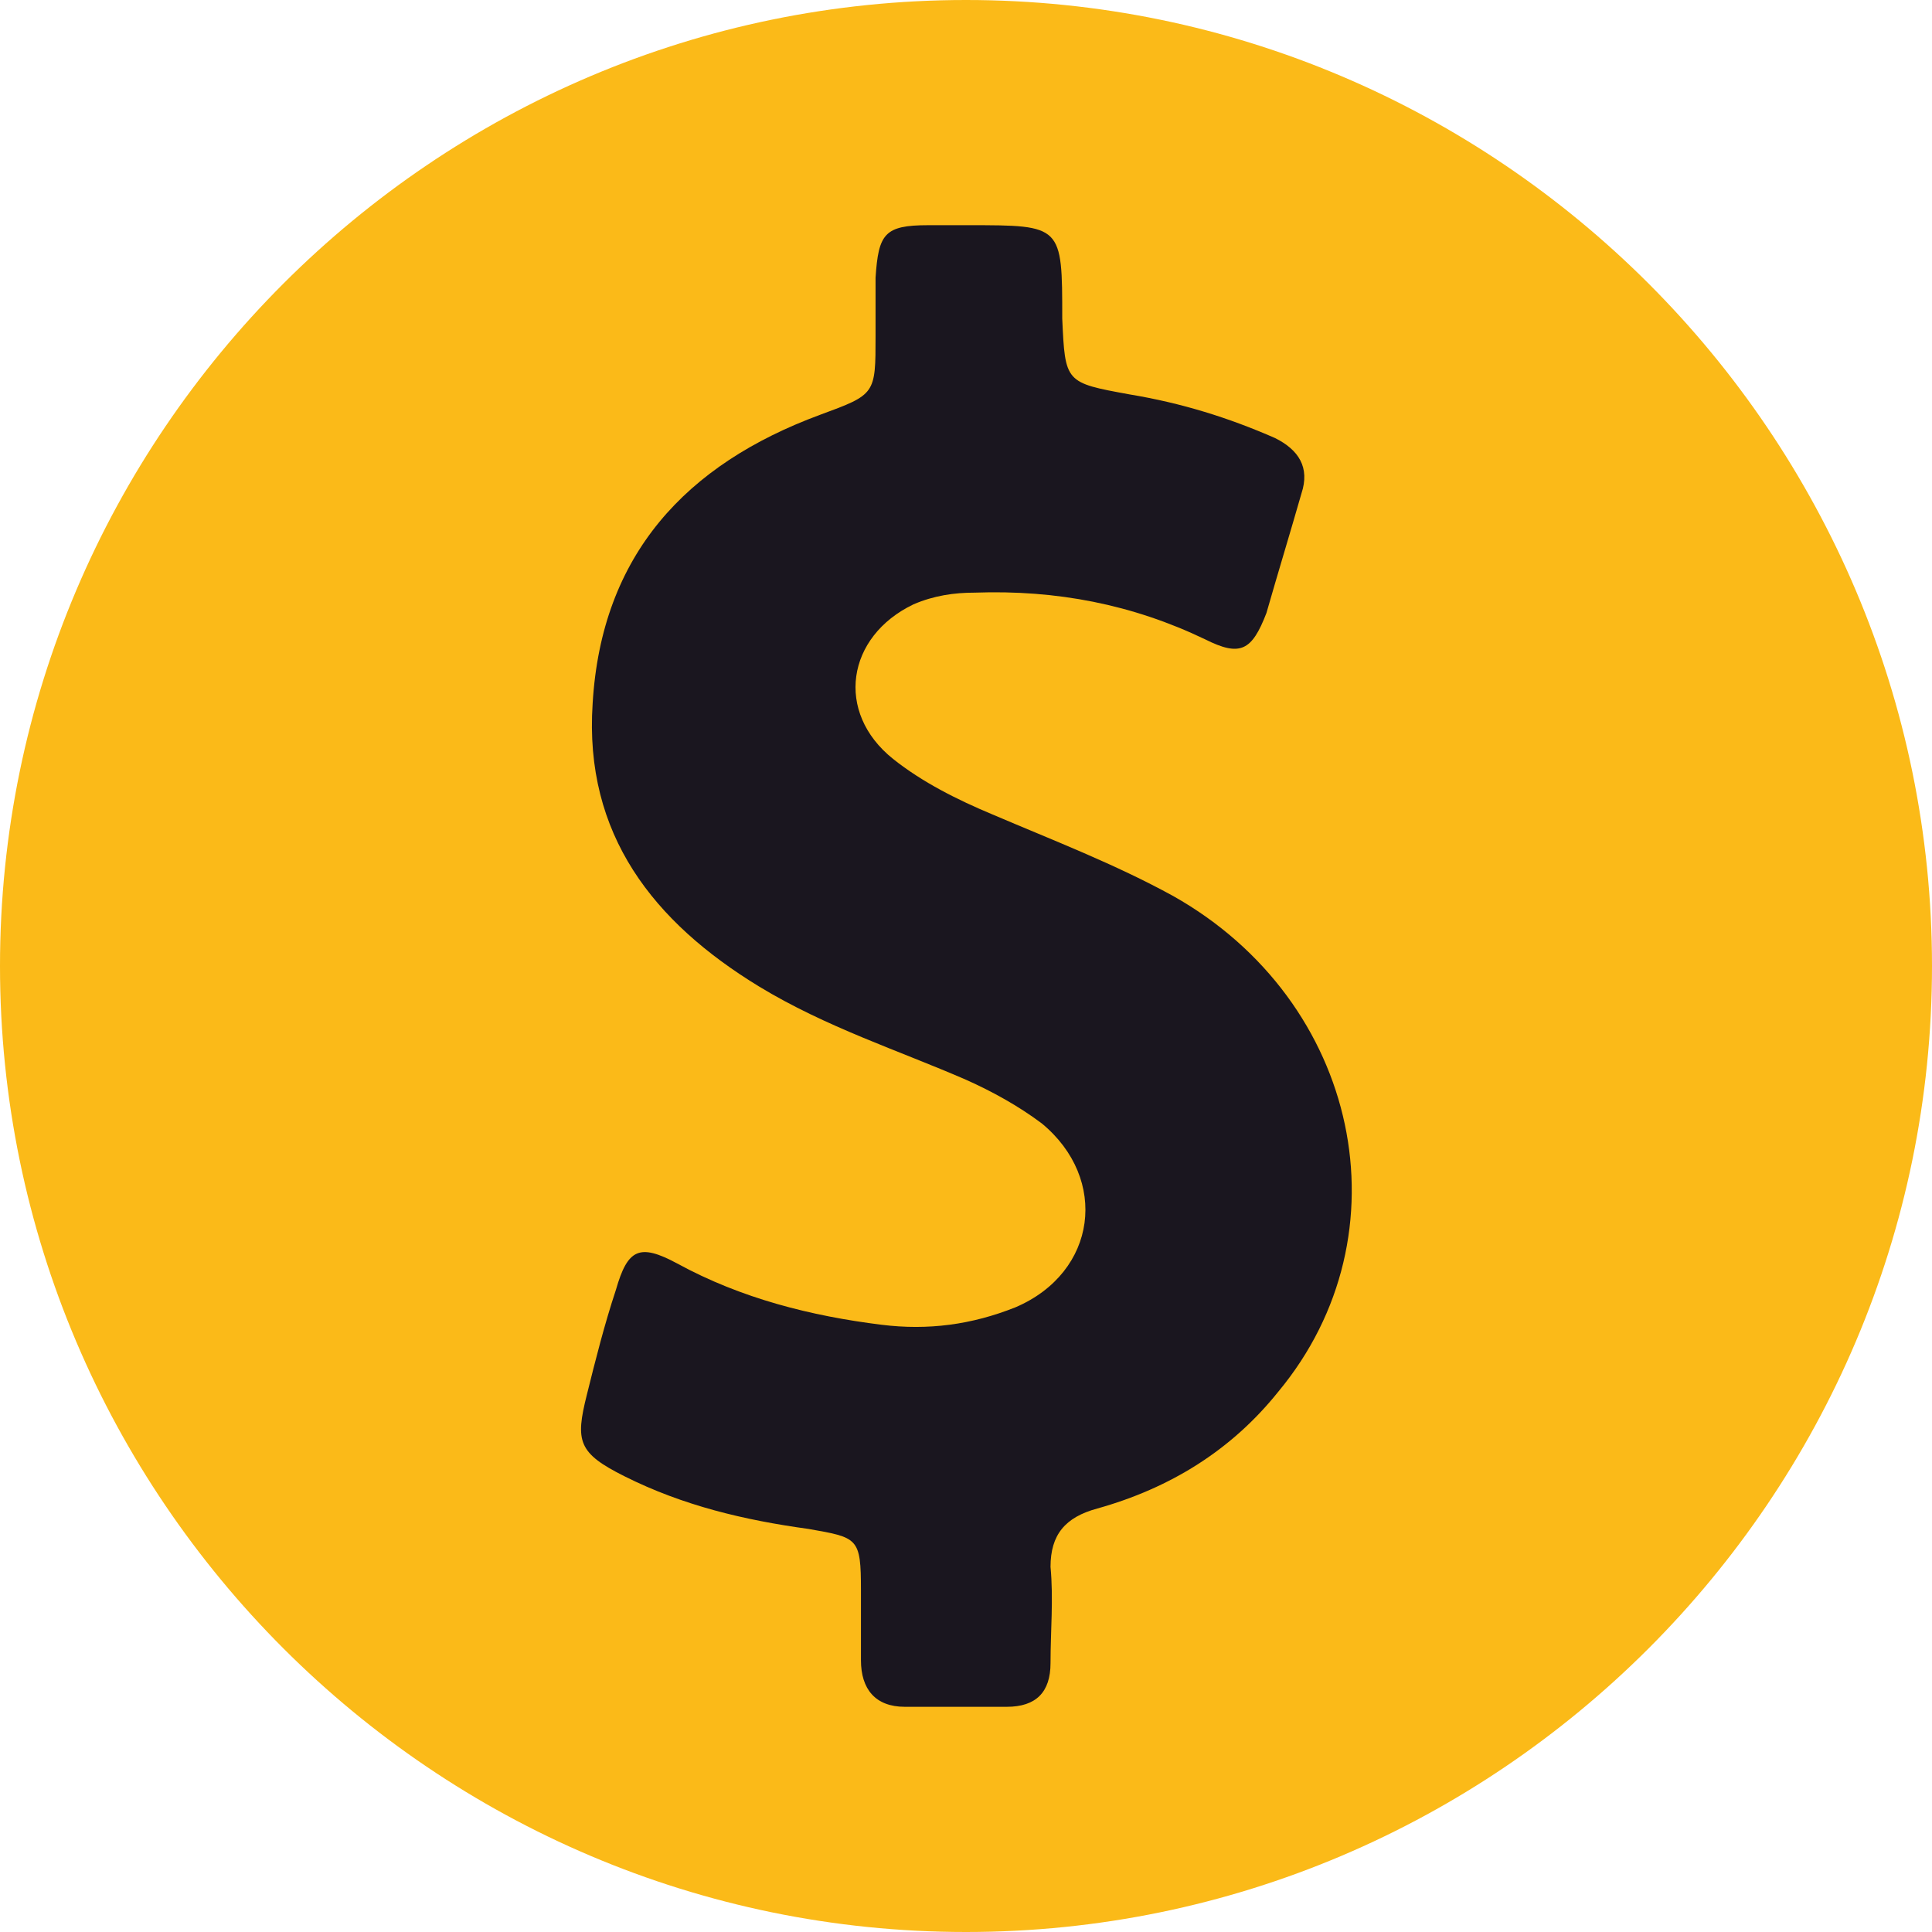
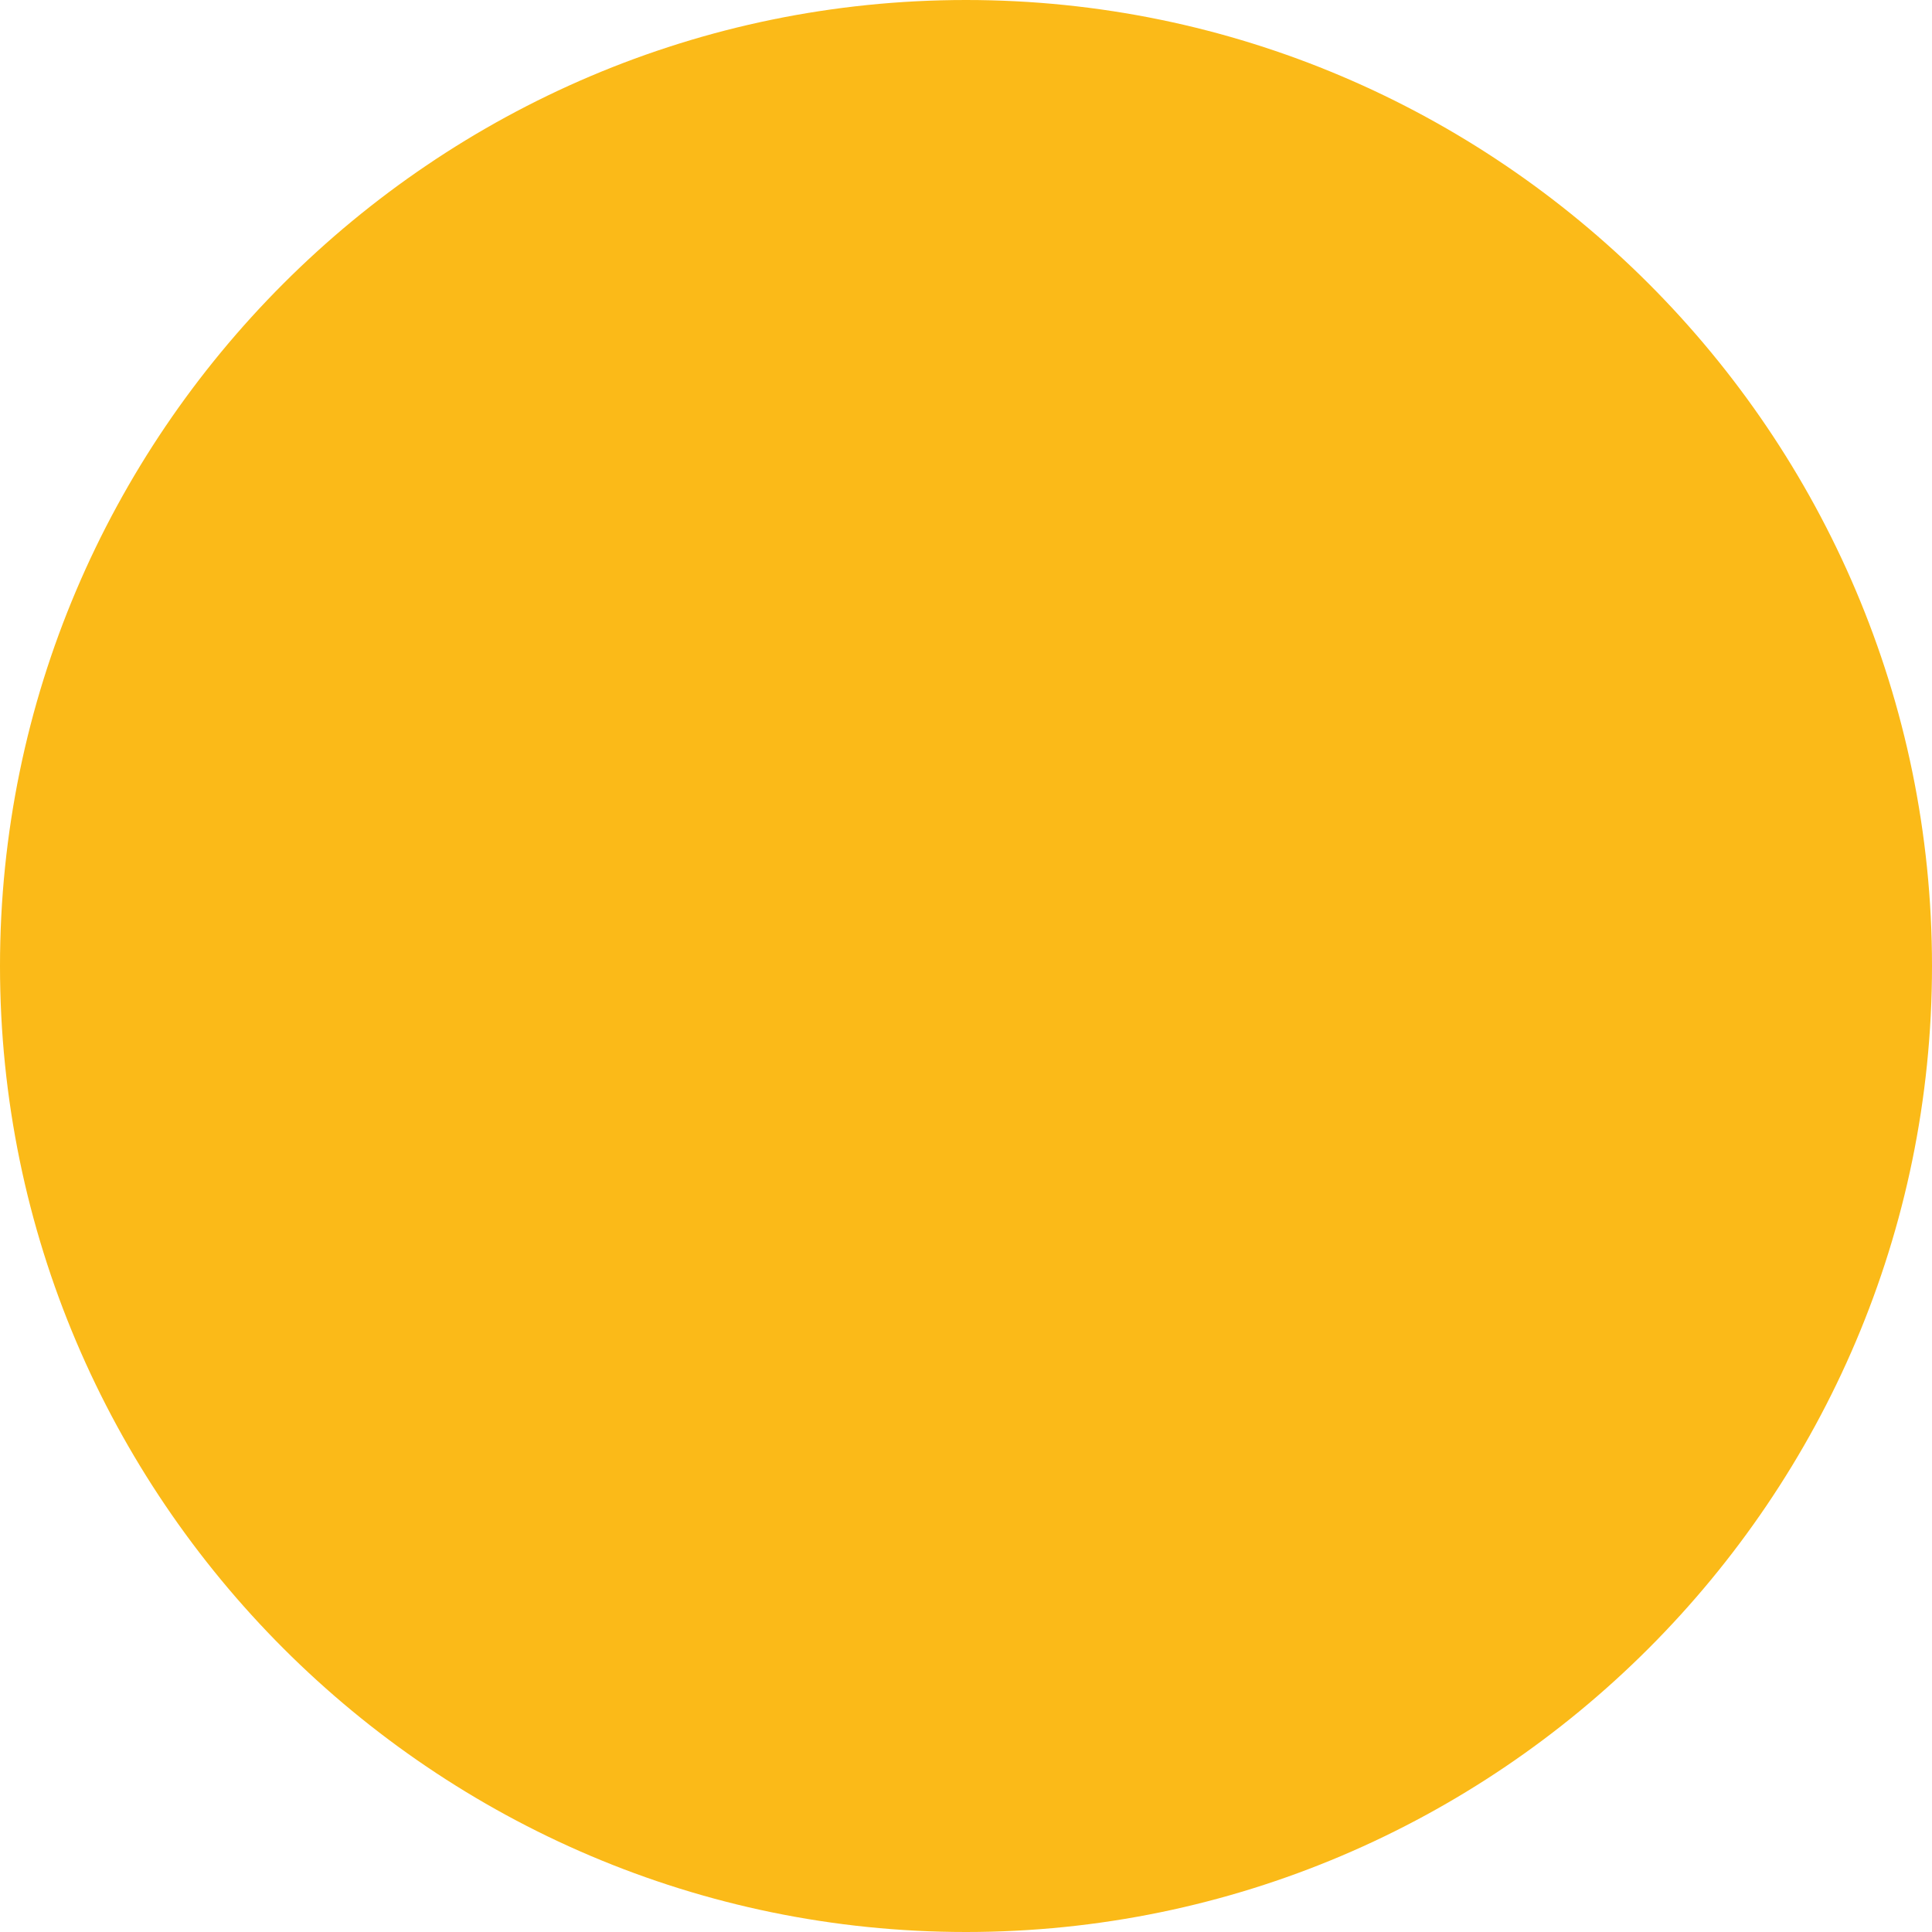
<svg xmlns="http://www.w3.org/2000/svg" width="16" height="16" viewBox="0 0 16 16">
  <g fill="none" fill-rule="evenodd">
    <path fill="#FBBA18" d="M0,8 C0,3.594 3.594,0 8,0 C12.406,0 16,3.594 16,8 C16,12.406 12.406,16 8,16 C3.594,16 0,12.406 0,8 Z" />
-     <path fill="#1A161F" d="M10.585,11.527 C11.671,10.222 11.261,8.29 9.715,7.42 C9.232,7.155 8.725,6.961 8.217,6.744 C7.928,6.623 7.638,6.478 7.396,6.285 C6.913,5.899 7.01,5.271 7.565,5.005 C7.734,4.932 7.903,4.908 8.072,4.908 C8.749,4.884 9.377,5.005 9.981,5.295 C10.271,5.44 10.367,5.391 10.488,5.077 C10.585,4.739 10.681,4.425 10.778,4.087 C10.85,3.87 10.754,3.725 10.56,3.628 C10.174,3.459 9.787,3.338 9.353,3.266 C8.821,3.169 8.821,3.169 8.797,2.638 C8.797,1.865 8.797,1.865 8.024,1.865 L7.686,1.865 C7.324,1.865 7.275,1.937 7.251,2.3 L7.251,2.783 C7.251,3.266 7.251,3.266 6.792,3.435 C5.681,3.845 4.981,4.594 4.908,5.826 C4.836,6.913 5.415,7.638 6.285,8.169 C6.841,8.507 7.444,8.7 8,8.942 C8.217,9.039 8.435,9.159 8.628,9.304 C9.184,9.763 9.087,10.536 8.411,10.826 C8.048,10.971 7.686,11.019 7.3,10.971 C6.72,10.899 6.14,10.754 5.609,10.464 C5.295,10.295 5.198,10.343 5.101,10.681 C5.005,10.971 4.932,11.261 4.86,11.551 C4.763,11.937 4.787,12.034 5.174,12.227 C5.657,12.469 6.164,12.589 6.696,12.662 C7.106,12.734 7.13,12.734 7.13,13.169 L7.13,13.749 C7.13,13.99 7.251,14.135 7.493,14.135 L8.338,14.135 C8.58,14.135 8.7,14.014 8.7,13.773 C8.7,13.507 8.725,13.242 8.7,12.976 C8.7,12.71 8.821,12.565 9.087,12.493 C9.691,12.324 10.198,12.01 10.585,11.527 Z" />
  </g>
</svg>